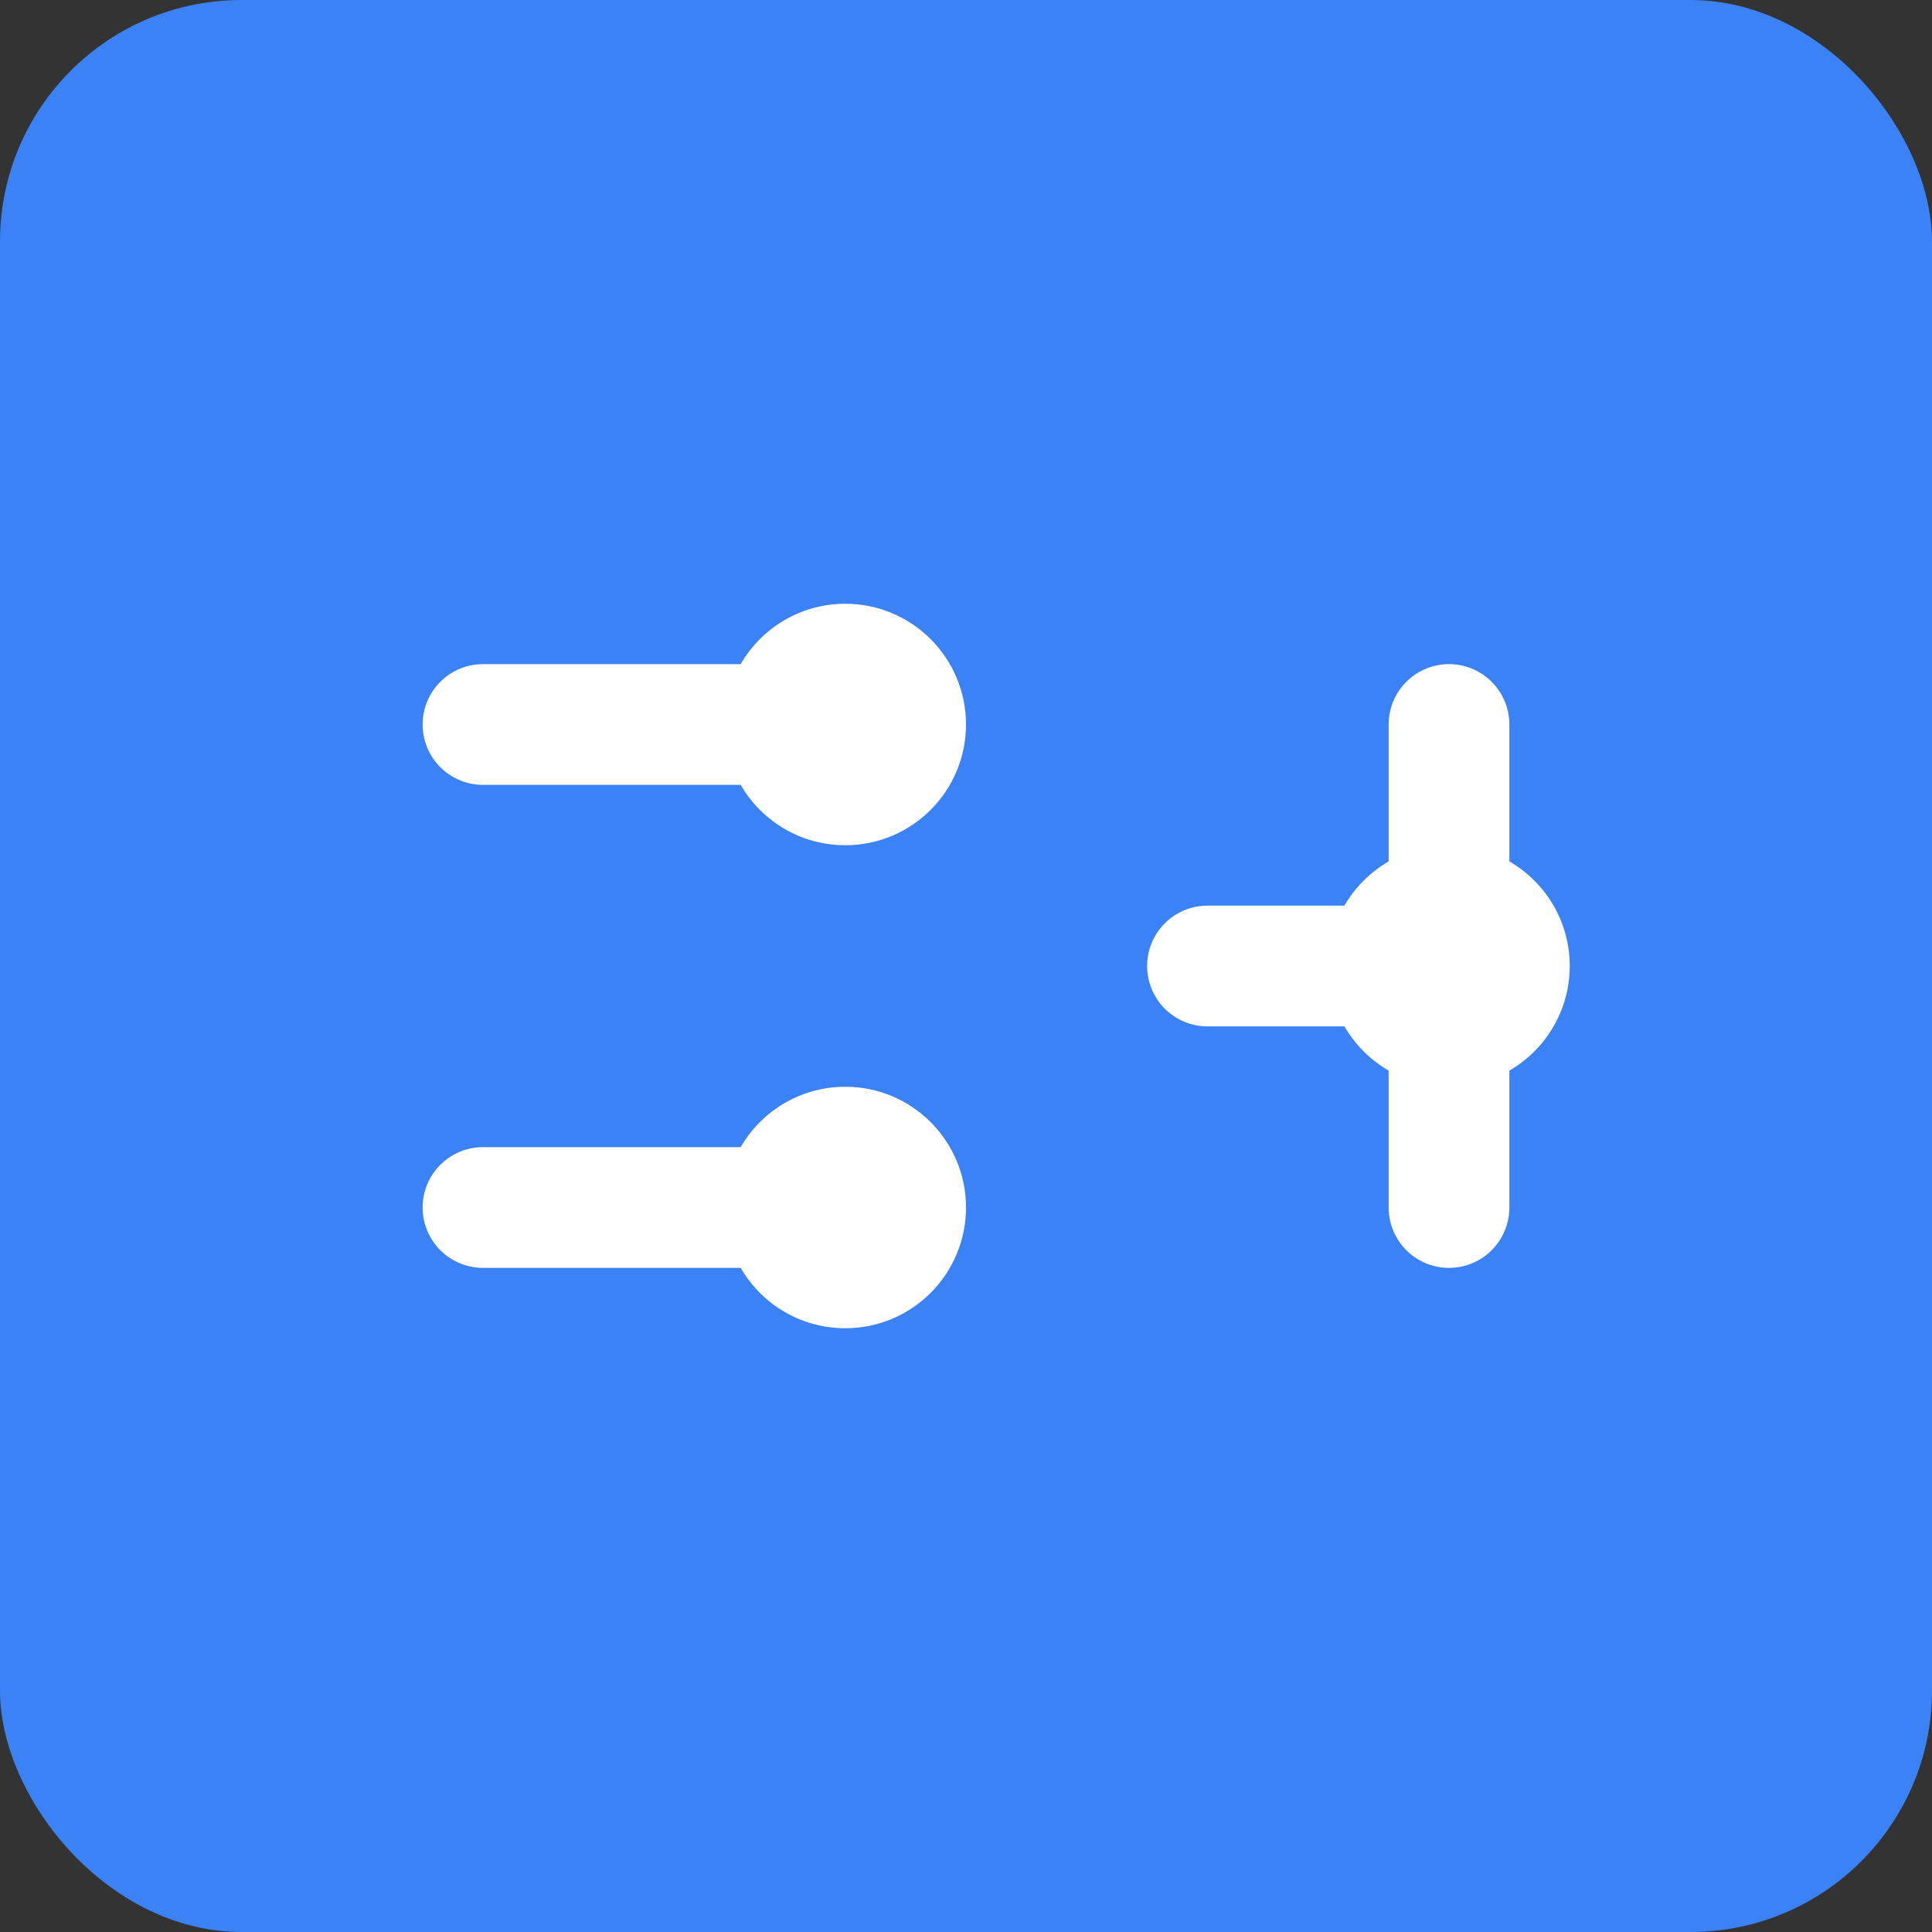
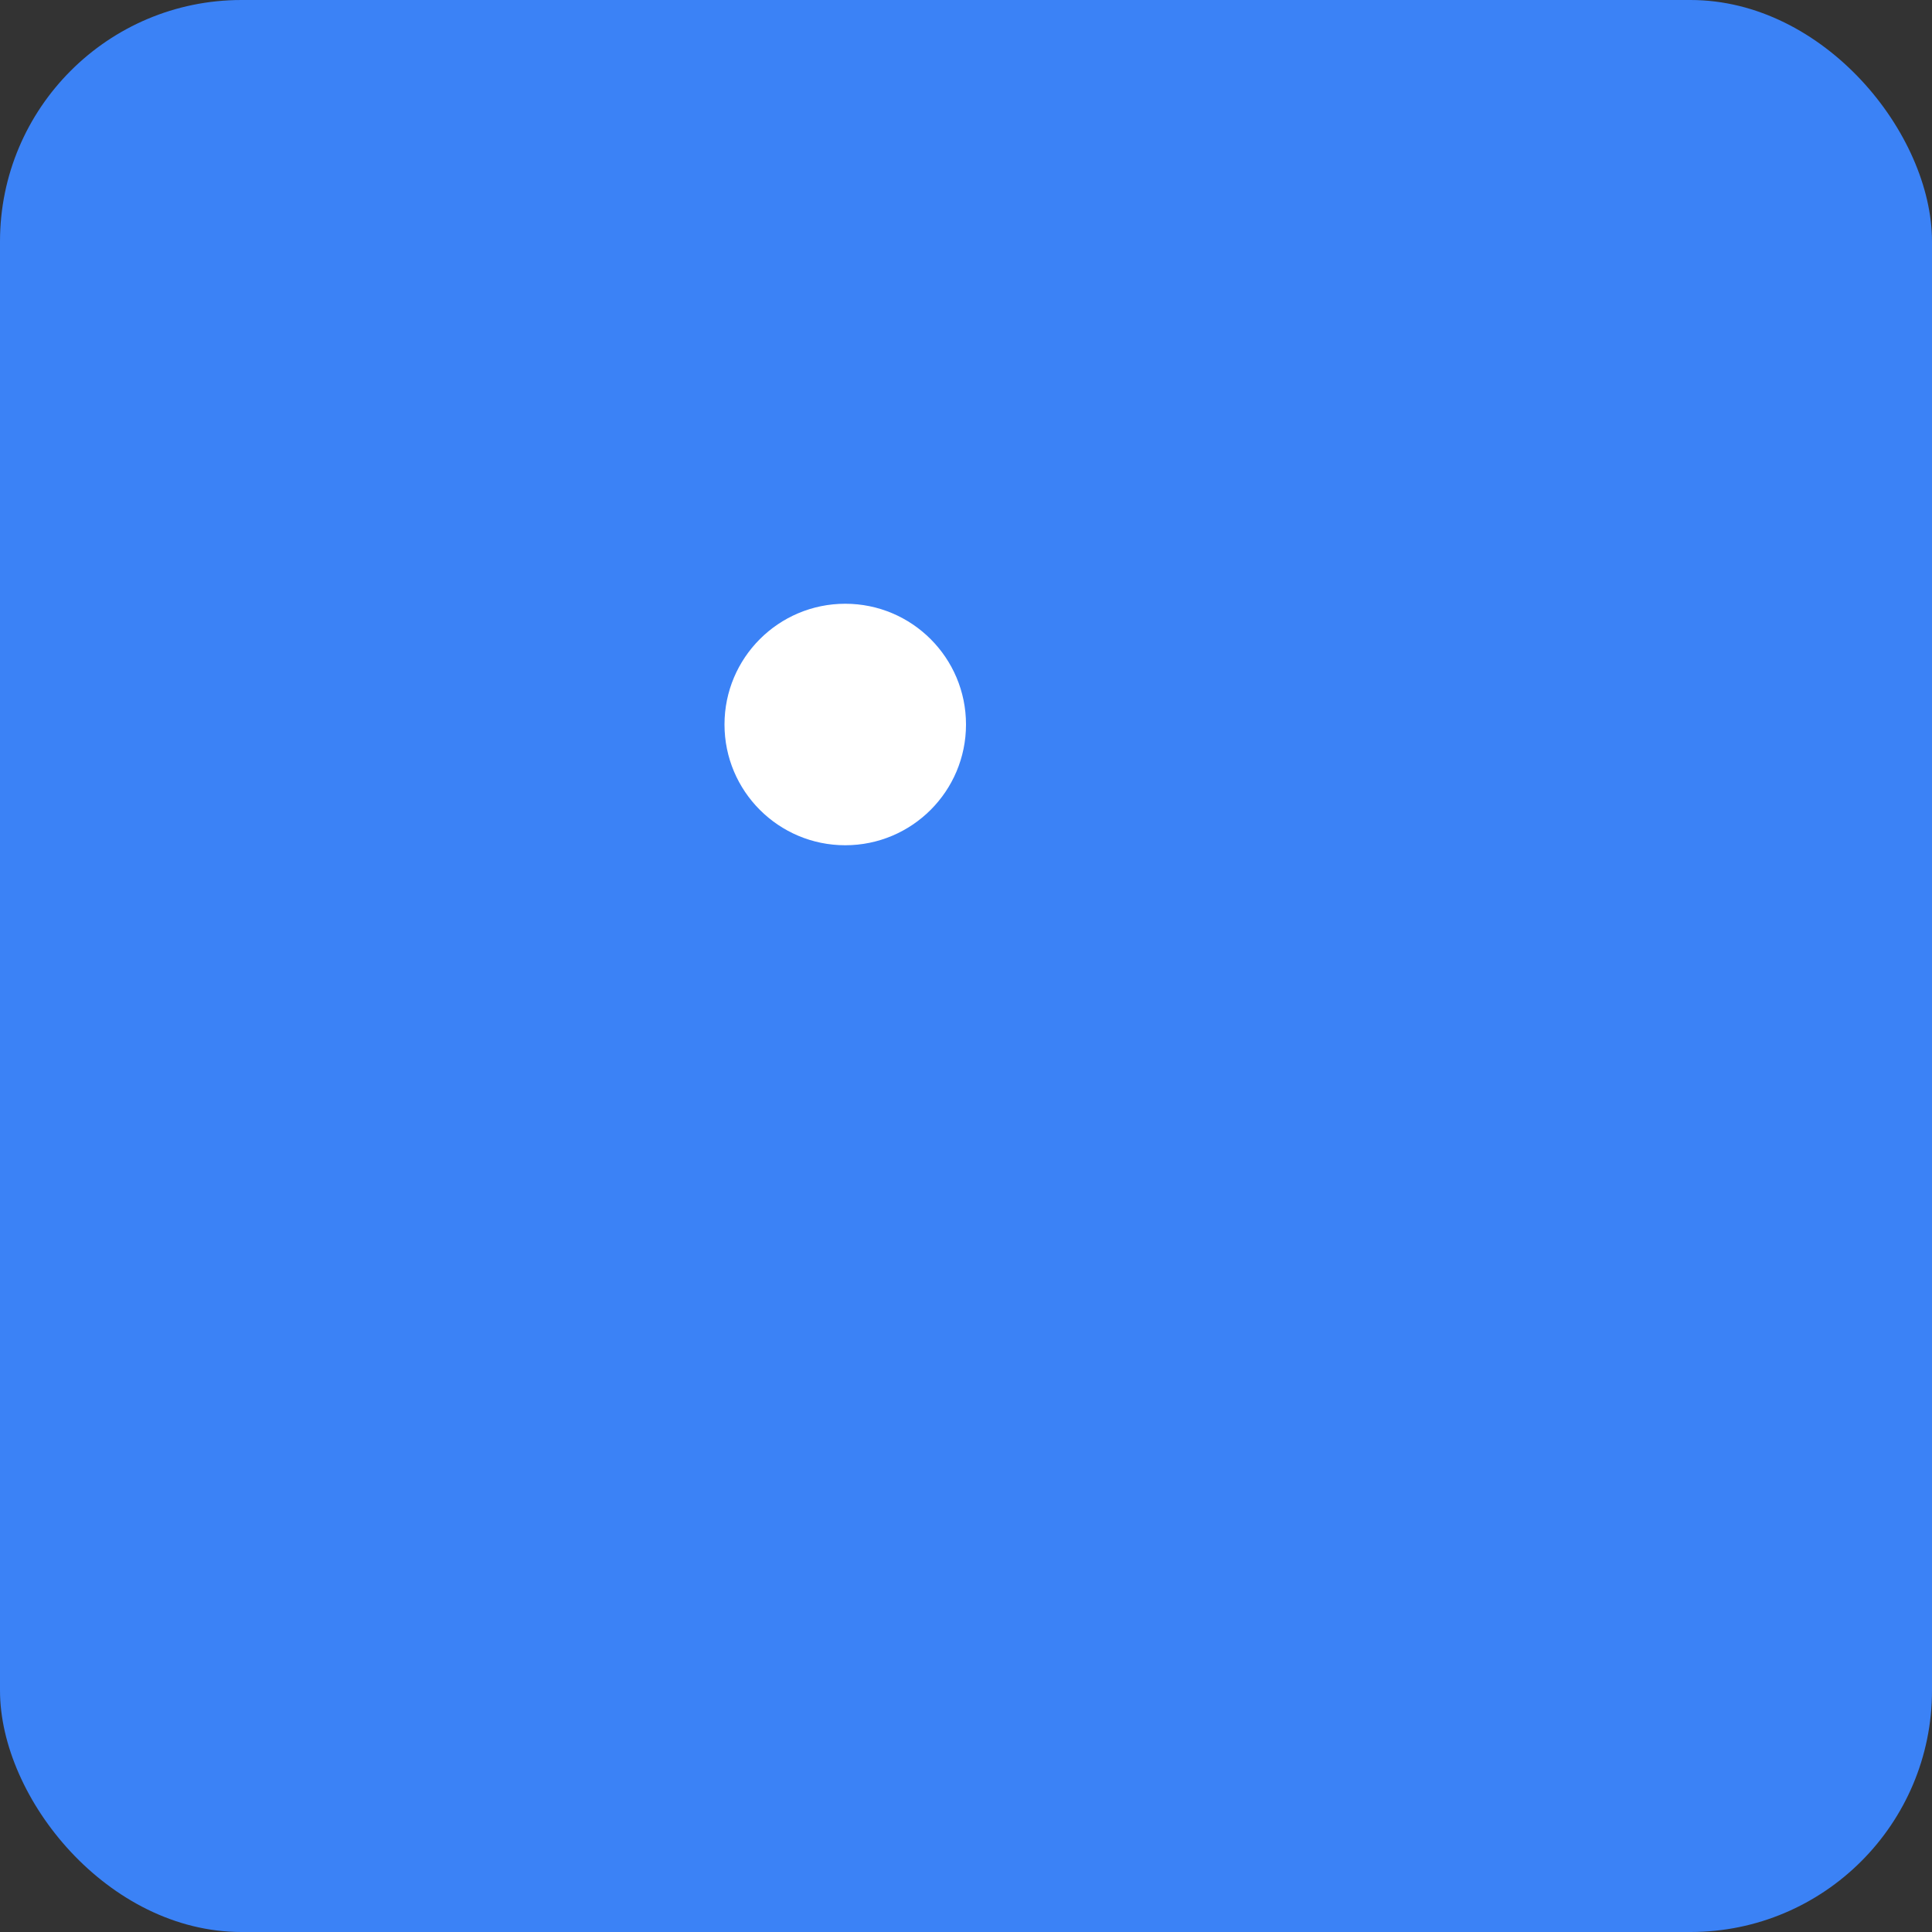
<svg xmlns="http://www.w3.org/2000/svg" viewBox="0 0 32 32">
  <rect x="0" y="0" width="32" height="32" fill="#333333" stroke="none" />
  <rect width="32" height="32" rx="4" fill="#3B82F6" />
-   <path d="M8 12h6m-6 8h6m10-8v8m0-4h-4" stroke="white" stroke-width="2" stroke-linecap="round" stroke-linejoin="round" fill="none" />
  <circle cx="14" cy="12" r="2" fill="white" />
-   <circle cx="14" cy="20" r="2" fill="white" />
-   <circle cx="24" cy="16" r="2" fill="white" />
</svg>